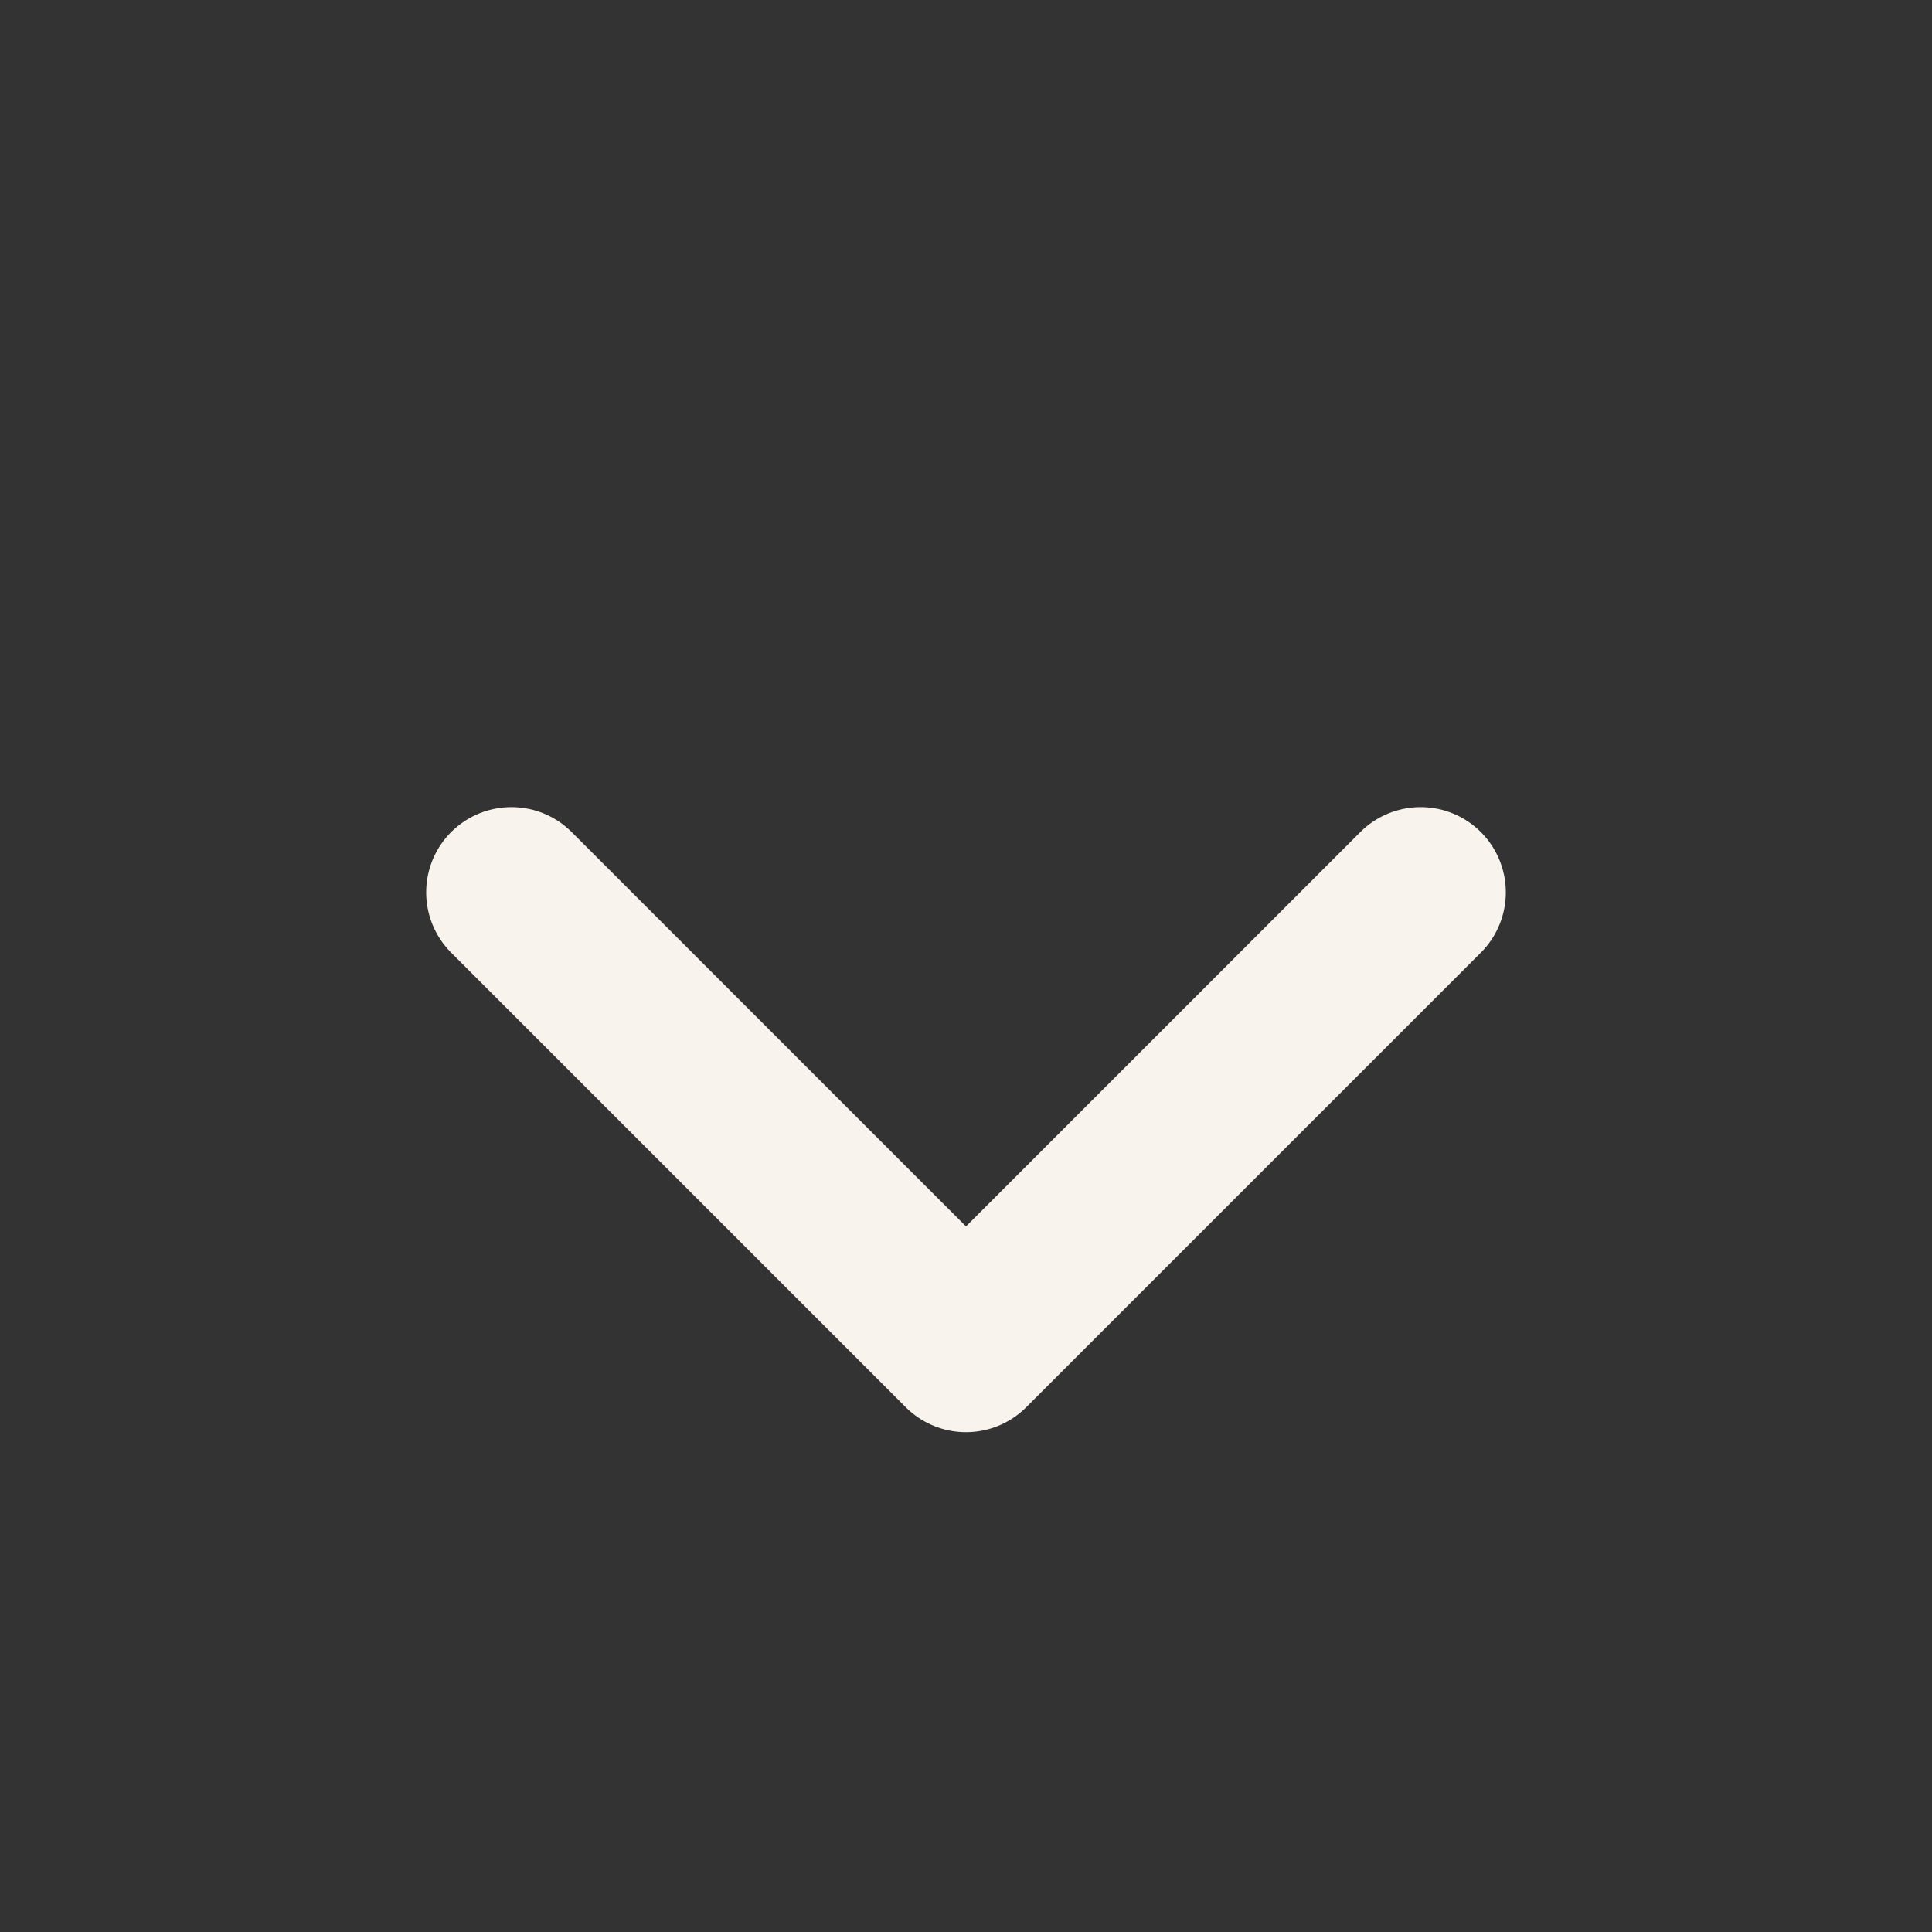
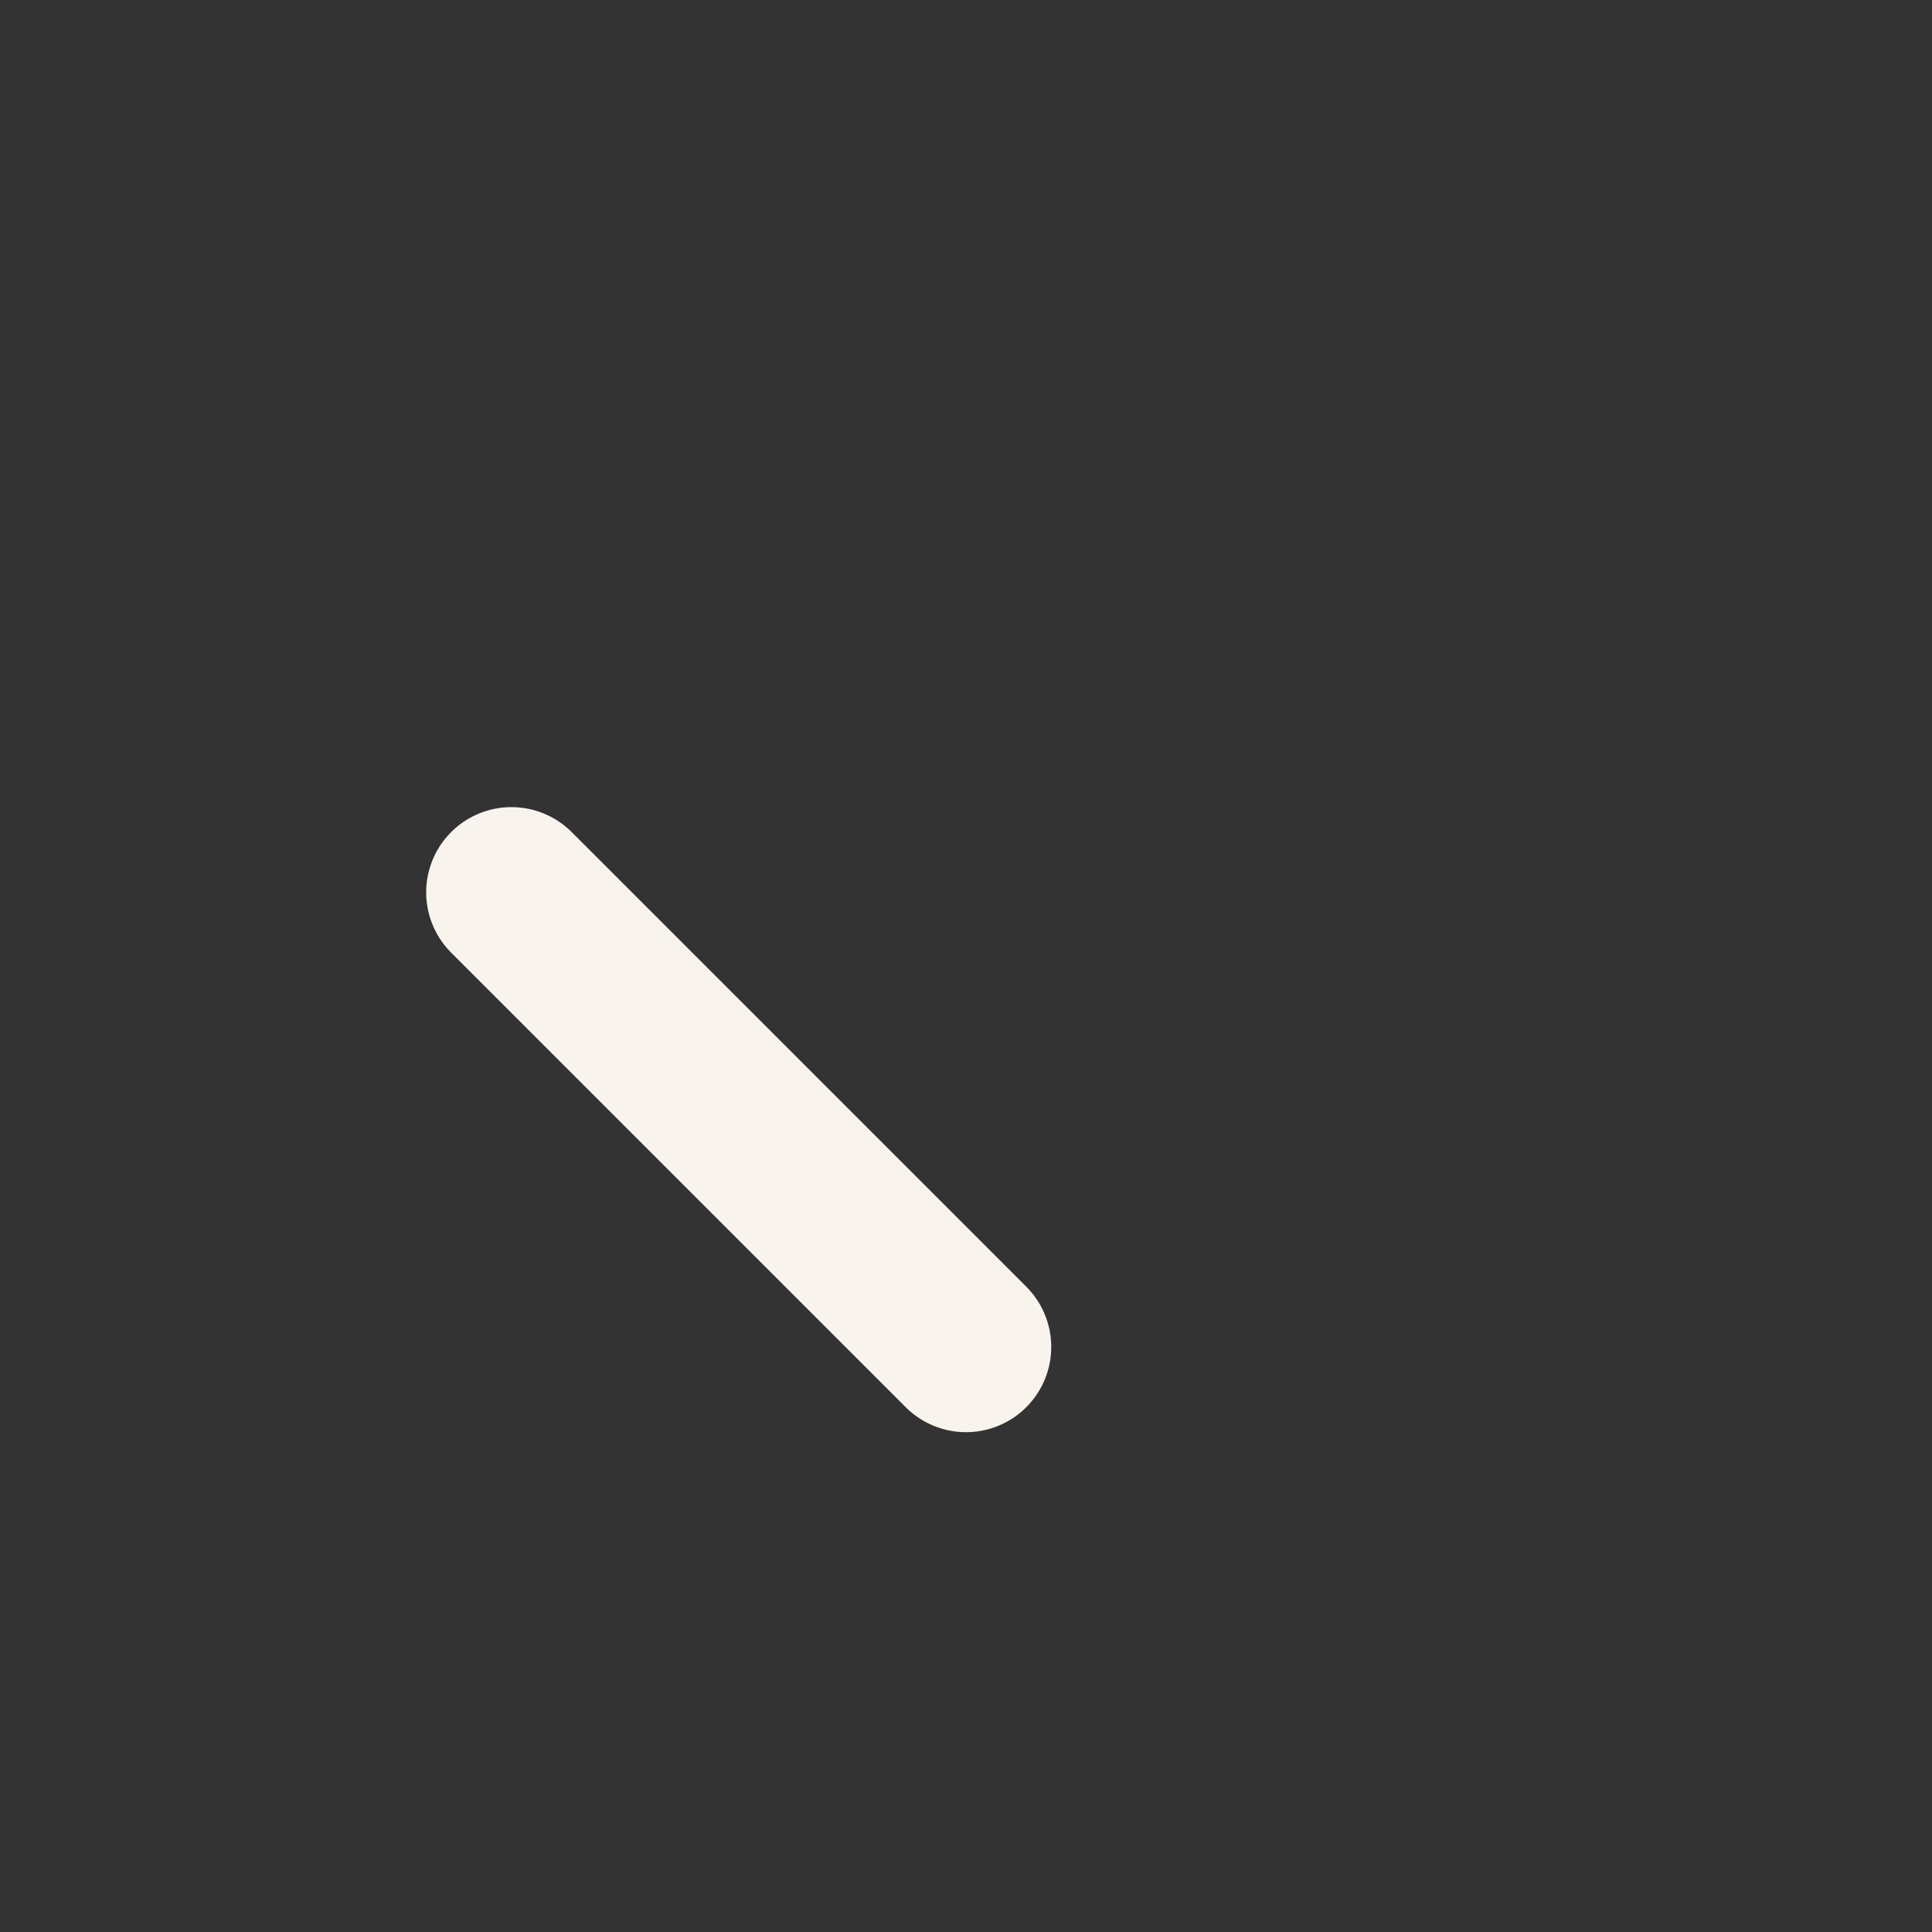
<svg xmlns="http://www.w3.org/2000/svg" width="17" height="17" viewBox="0 0 17 17" fill="none">
  <rect x="0" y="0" width="17" height="17" fill="#333333" stroke="none" />
-   <path d="M4.5 7.852L8.5 11.852L12.5 7.852" stroke="#F8F3EC" stroke-width="1.5" stroke-linecap="round" stroke-linejoin="round" />
+   <path d="M4.5 7.852L8.5 11.852" stroke="#F8F3EC" stroke-width="1.5" stroke-linecap="round" stroke-linejoin="round" />
</svg>